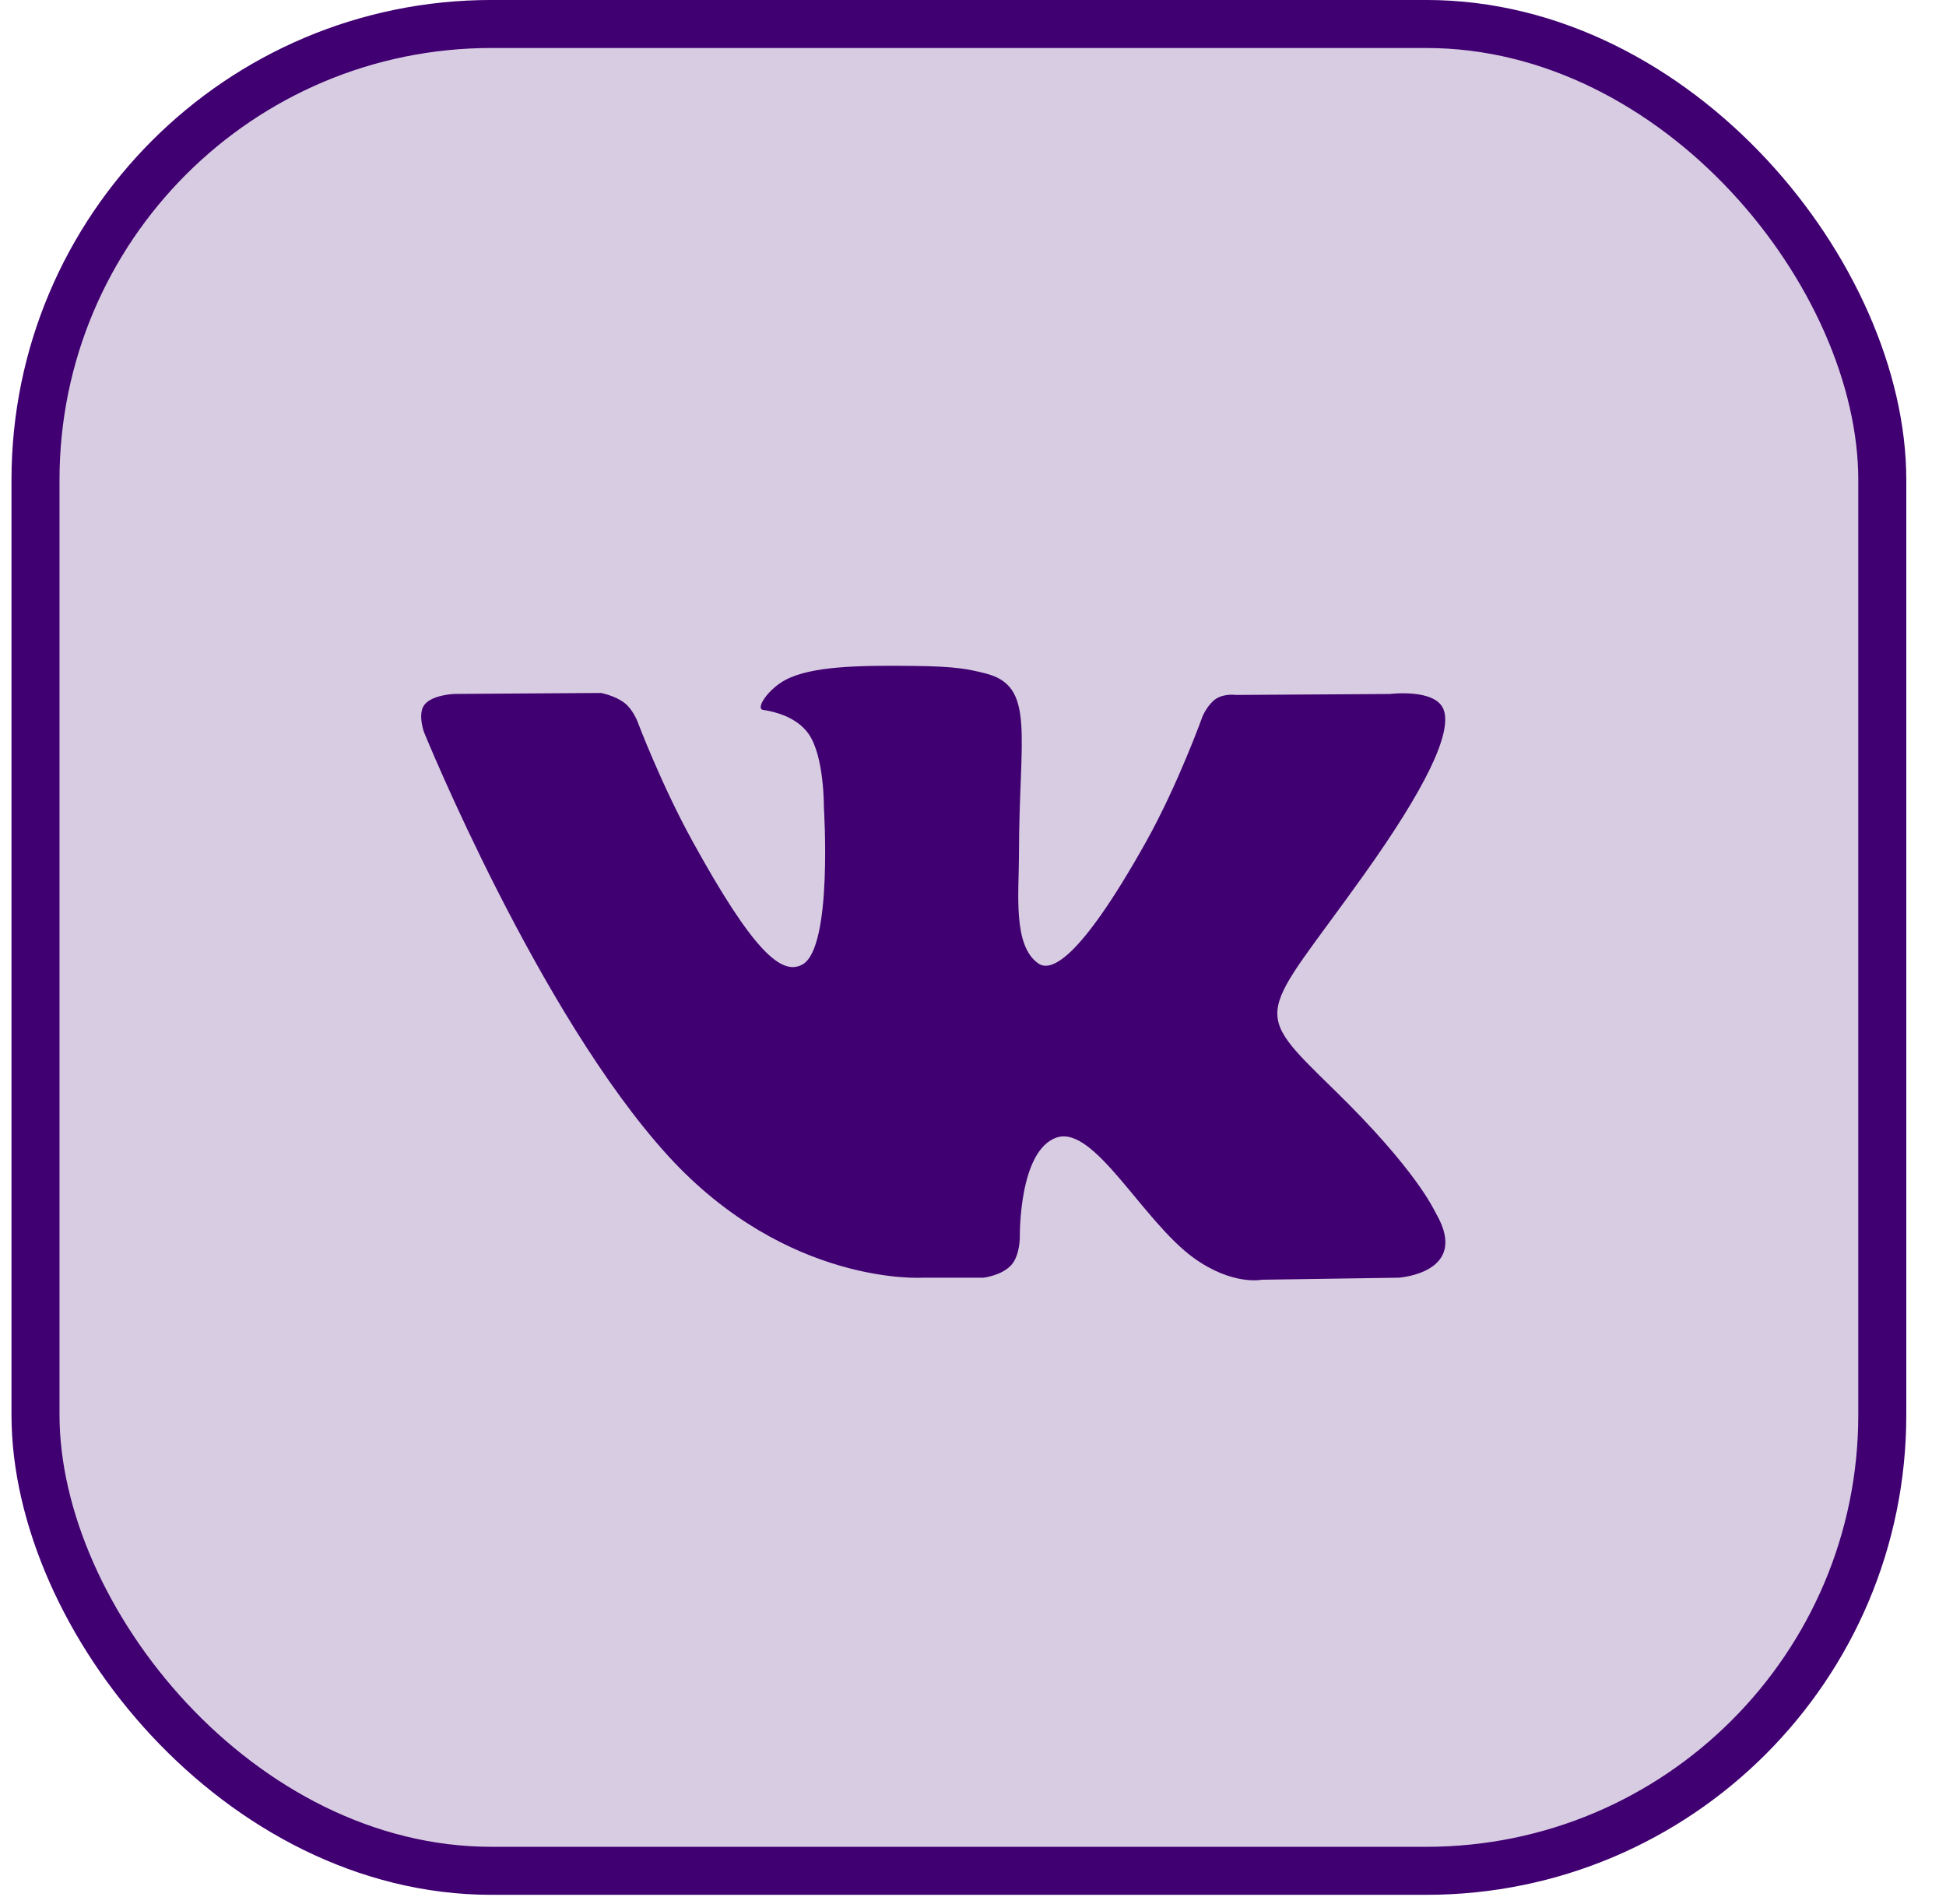
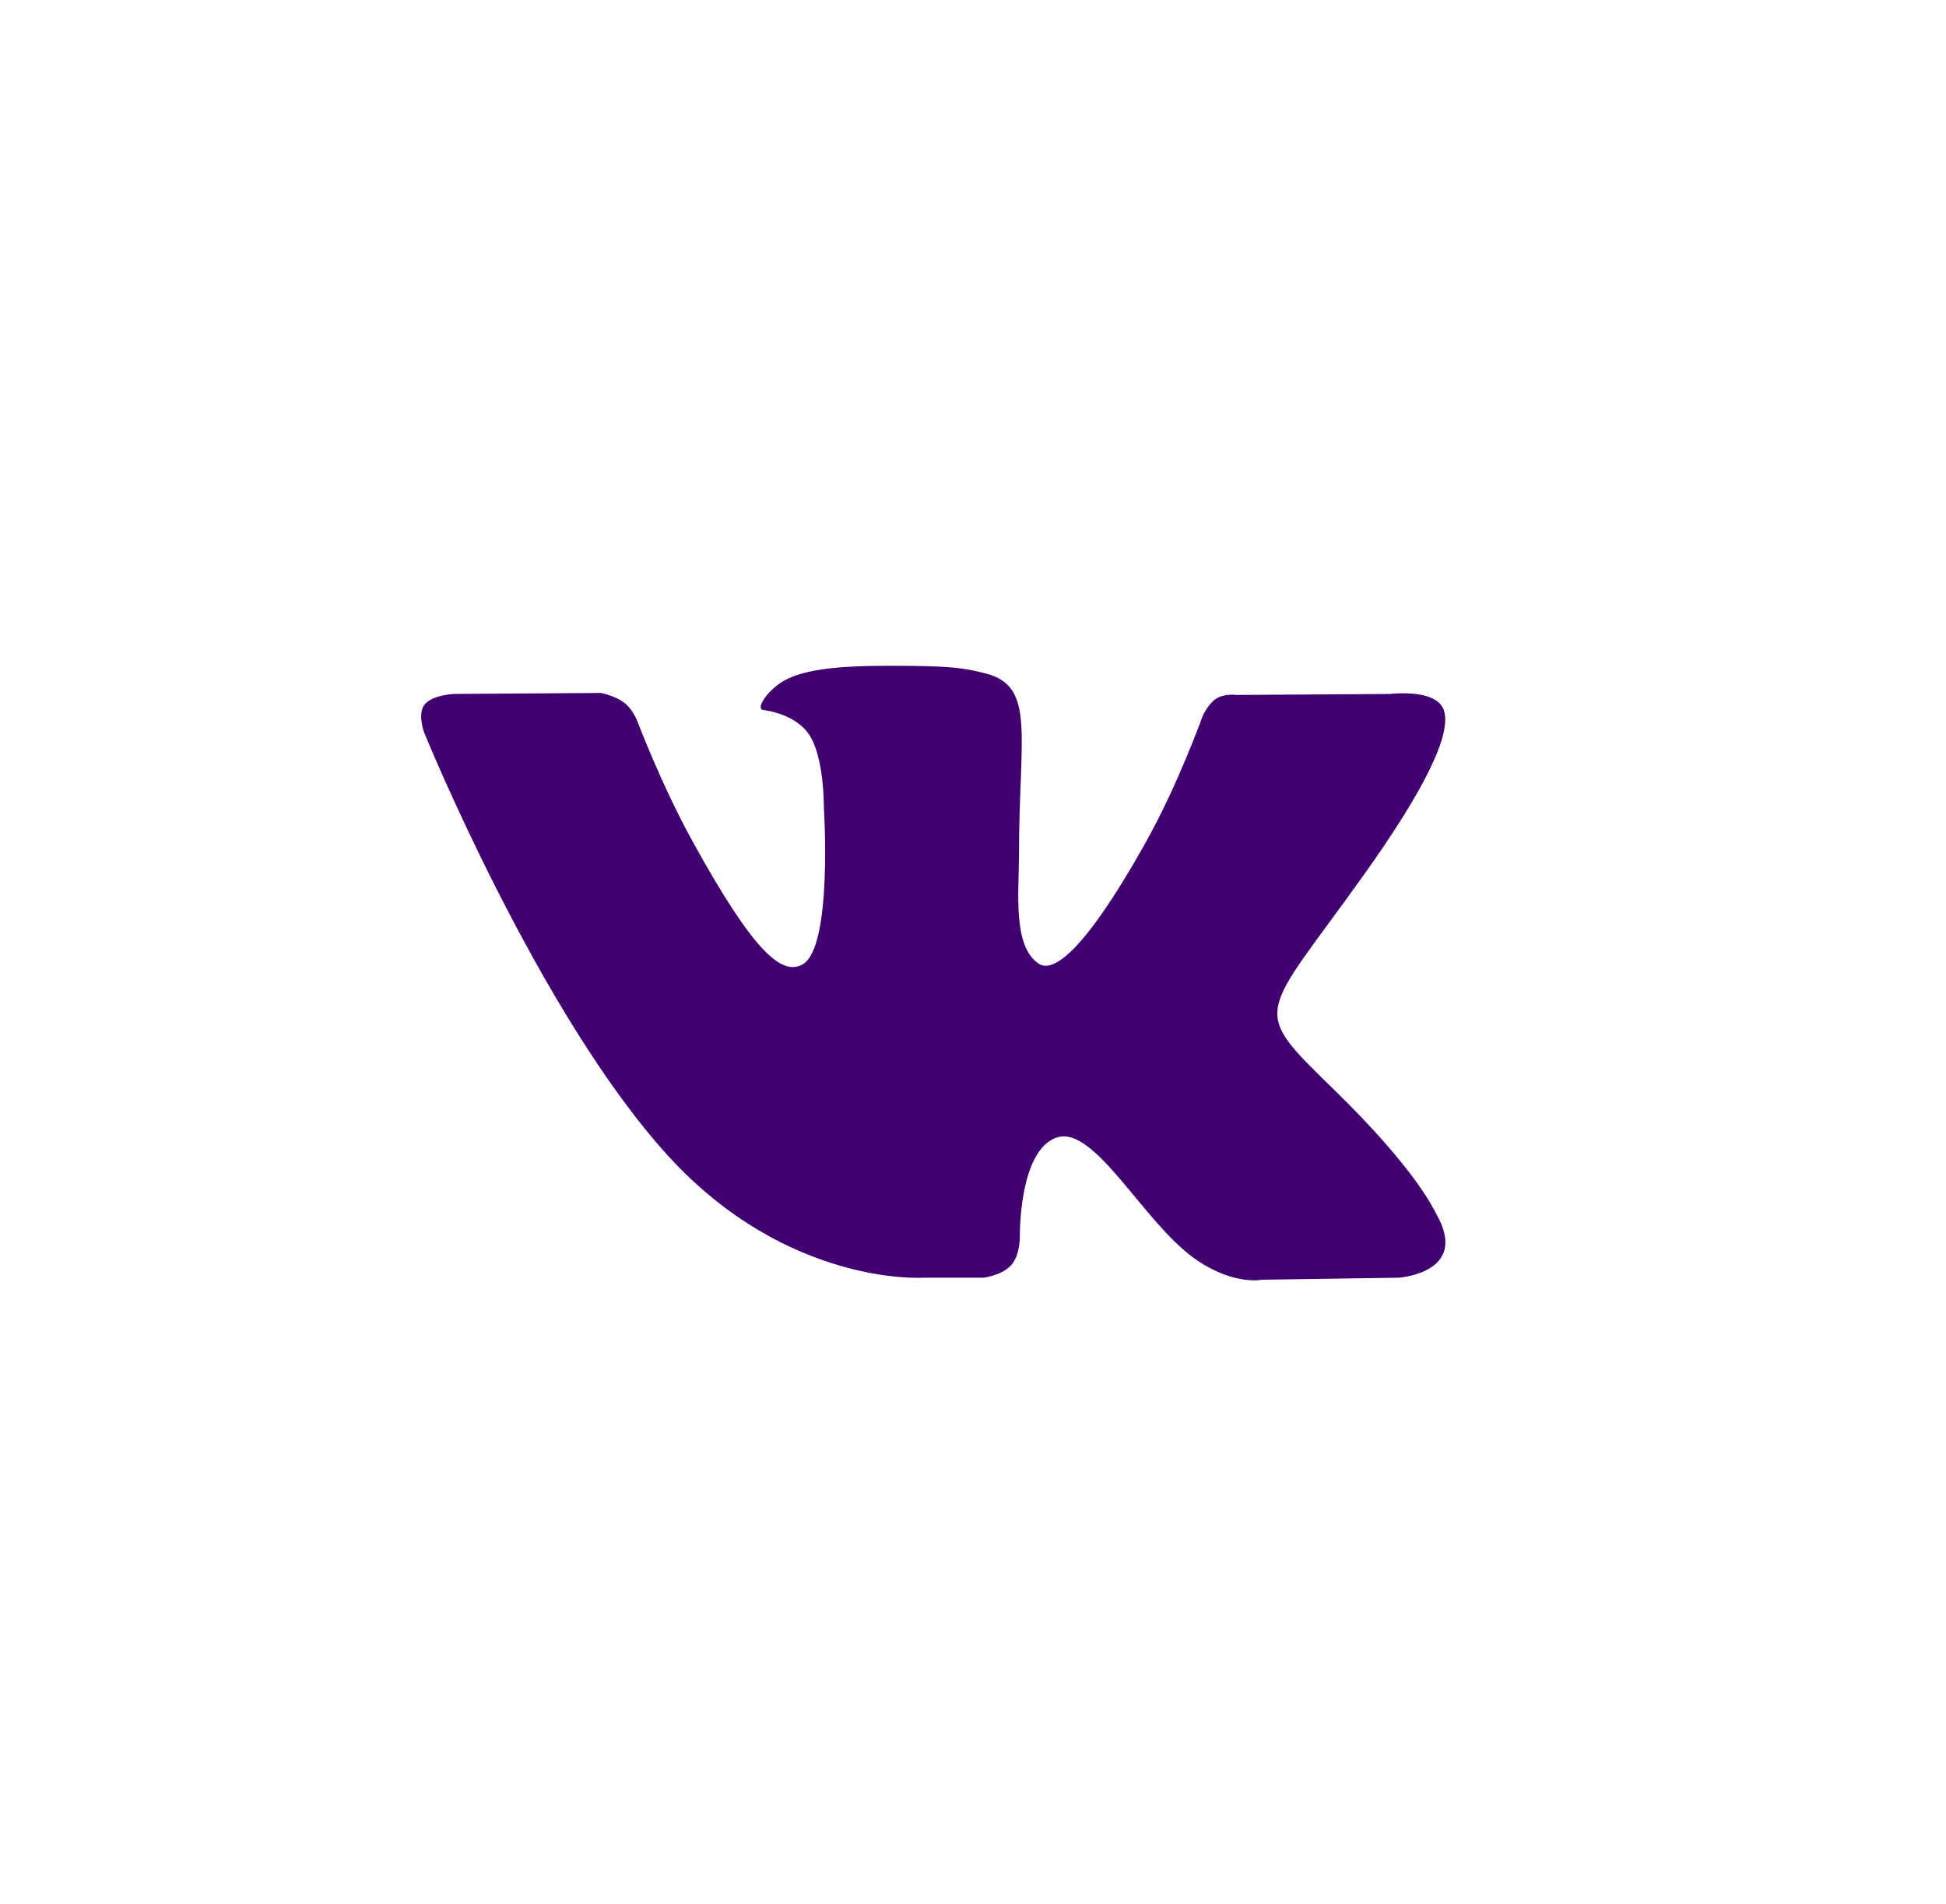
<svg xmlns="http://www.w3.org/2000/svg" width="46" height="45" viewBox="0 0 46 45" fill="none">
-   <rect x="0.839" y="0.567" width="43.655" height="43.655" rx="10.779" fill="#400071" fill-opacity="0.2" stroke="#400071" stroke-width="1.135" />
  <path d="M21.802 30.202H23.249C23.249 30.202 23.686 30.151 23.909 29.898C24.114 29.666 24.107 29.23 24.107 29.23C24.107 29.23 24.078 27.189 24.98 26.888C25.868 26.592 27.009 28.861 28.218 29.735C29.133 30.395 29.827 30.25 29.827 30.25L33.061 30.202C33.061 30.202 34.753 30.093 33.951 28.694C33.886 28.579 33.483 27.66 31.546 25.769C29.518 23.79 29.791 24.111 32.233 20.688C33.721 18.603 34.316 17.33 34.129 16.786C33.952 16.267 32.858 16.404 32.858 16.404L29.22 16.427C29.22 16.427 28.951 16.388 28.75 16.514C28.555 16.638 28.429 16.925 28.429 16.925C28.429 16.925 27.852 18.538 27.084 19.91C25.463 22.804 24.814 22.957 24.549 22.777C23.933 22.359 24.087 21.094 24.087 20.196C24.087 17.391 24.491 16.221 23.299 15.919C22.902 15.819 22.612 15.752 21.599 15.741C20.301 15.726 19.201 15.745 18.579 16.065C18.164 16.279 17.845 16.754 18.04 16.781C18.281 16.815 18.826 16.936 19.115 17.349C19.488 17.883 19.475 19.082 19.475 19.082C19.475 19.082 19.69 22.384 18.974 22.795C18.482 23.076 17.809 22.502 16.364 19.875C15.624 18.53 15.064 17.042 15.064 17.042C15.064 17.042 14.956 16.765 14.764 16.617C14.531 16.438 14.204 16.38 14.204 16.38L10.745 16.403C10.745 16.403 10.226 16.419 10.035 16.656C9.866 16.867 10.021 17.303 10.021 17.303C10.021 17.303 12.73 23.966 15.796 27.325C18.609 30.404 21.802 30.202 21.802 30.202Z" fill="#400071" />
</svg>